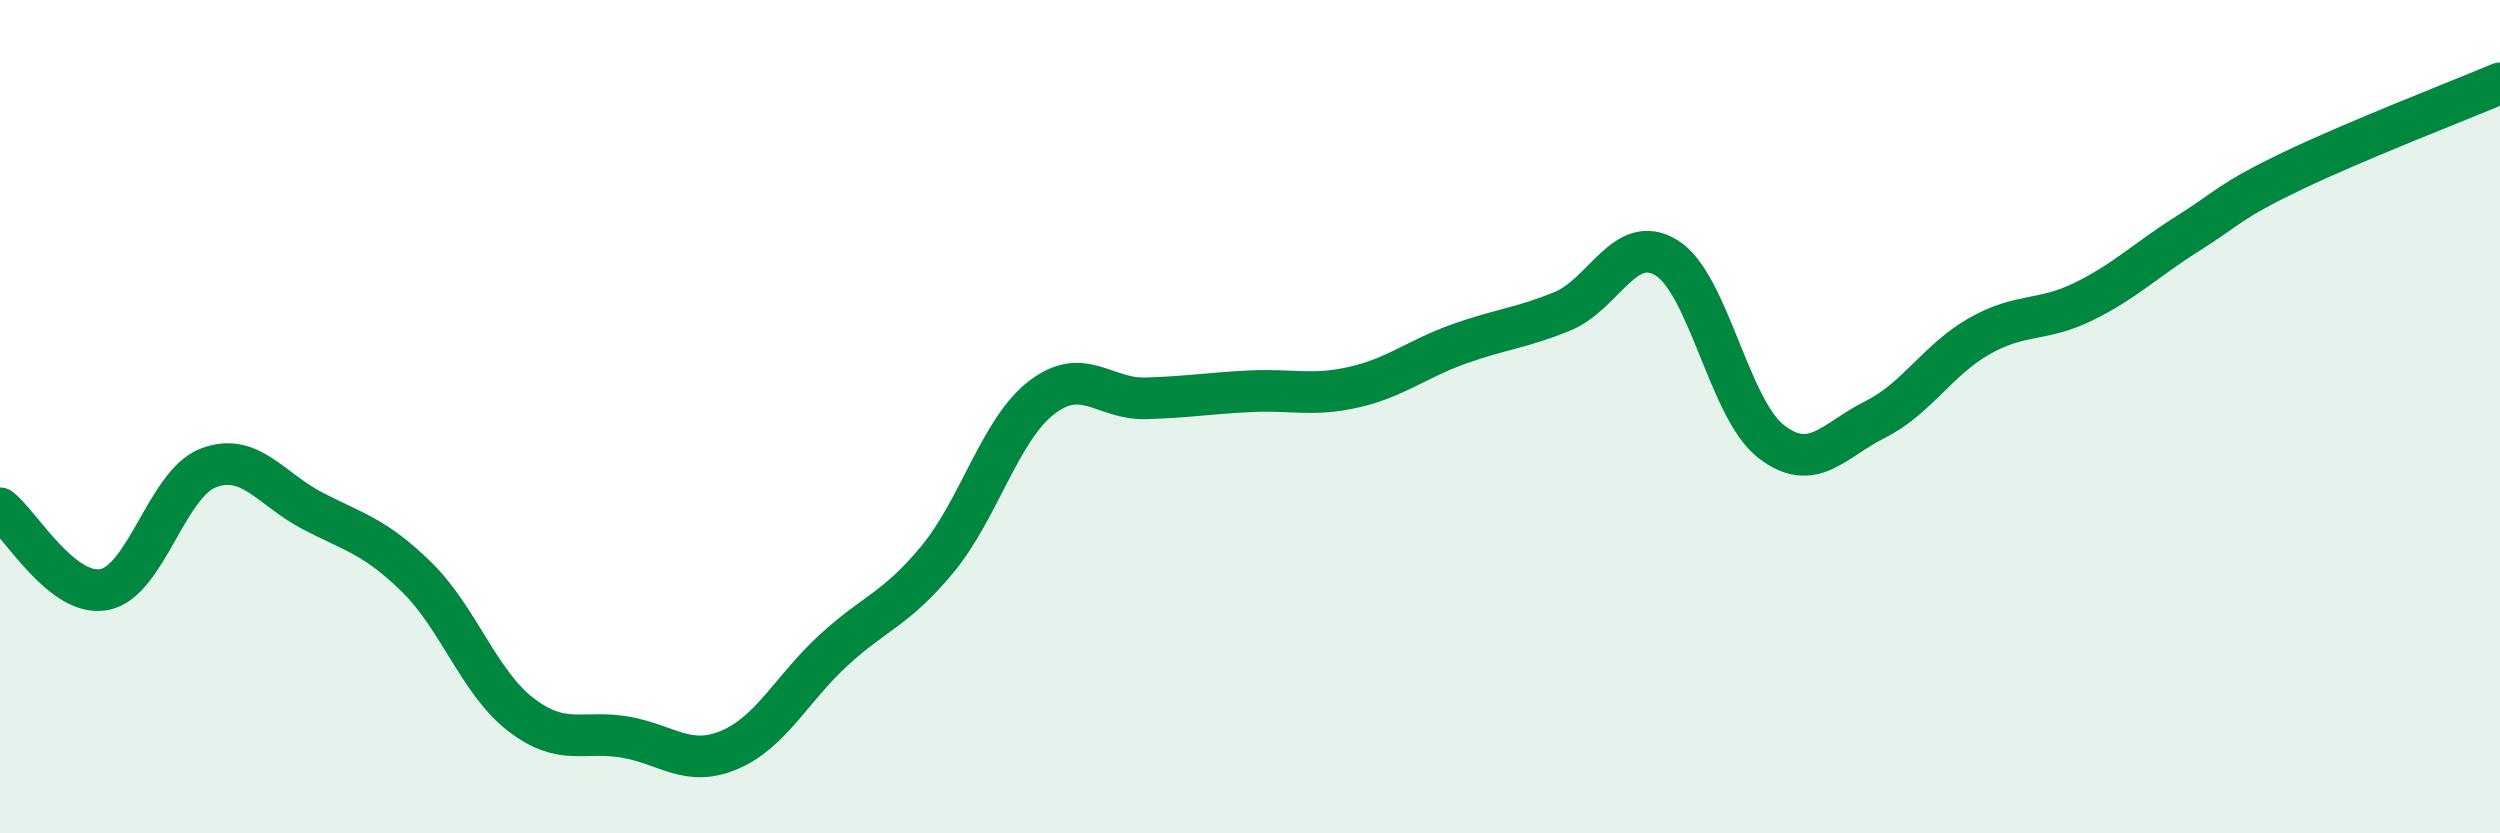
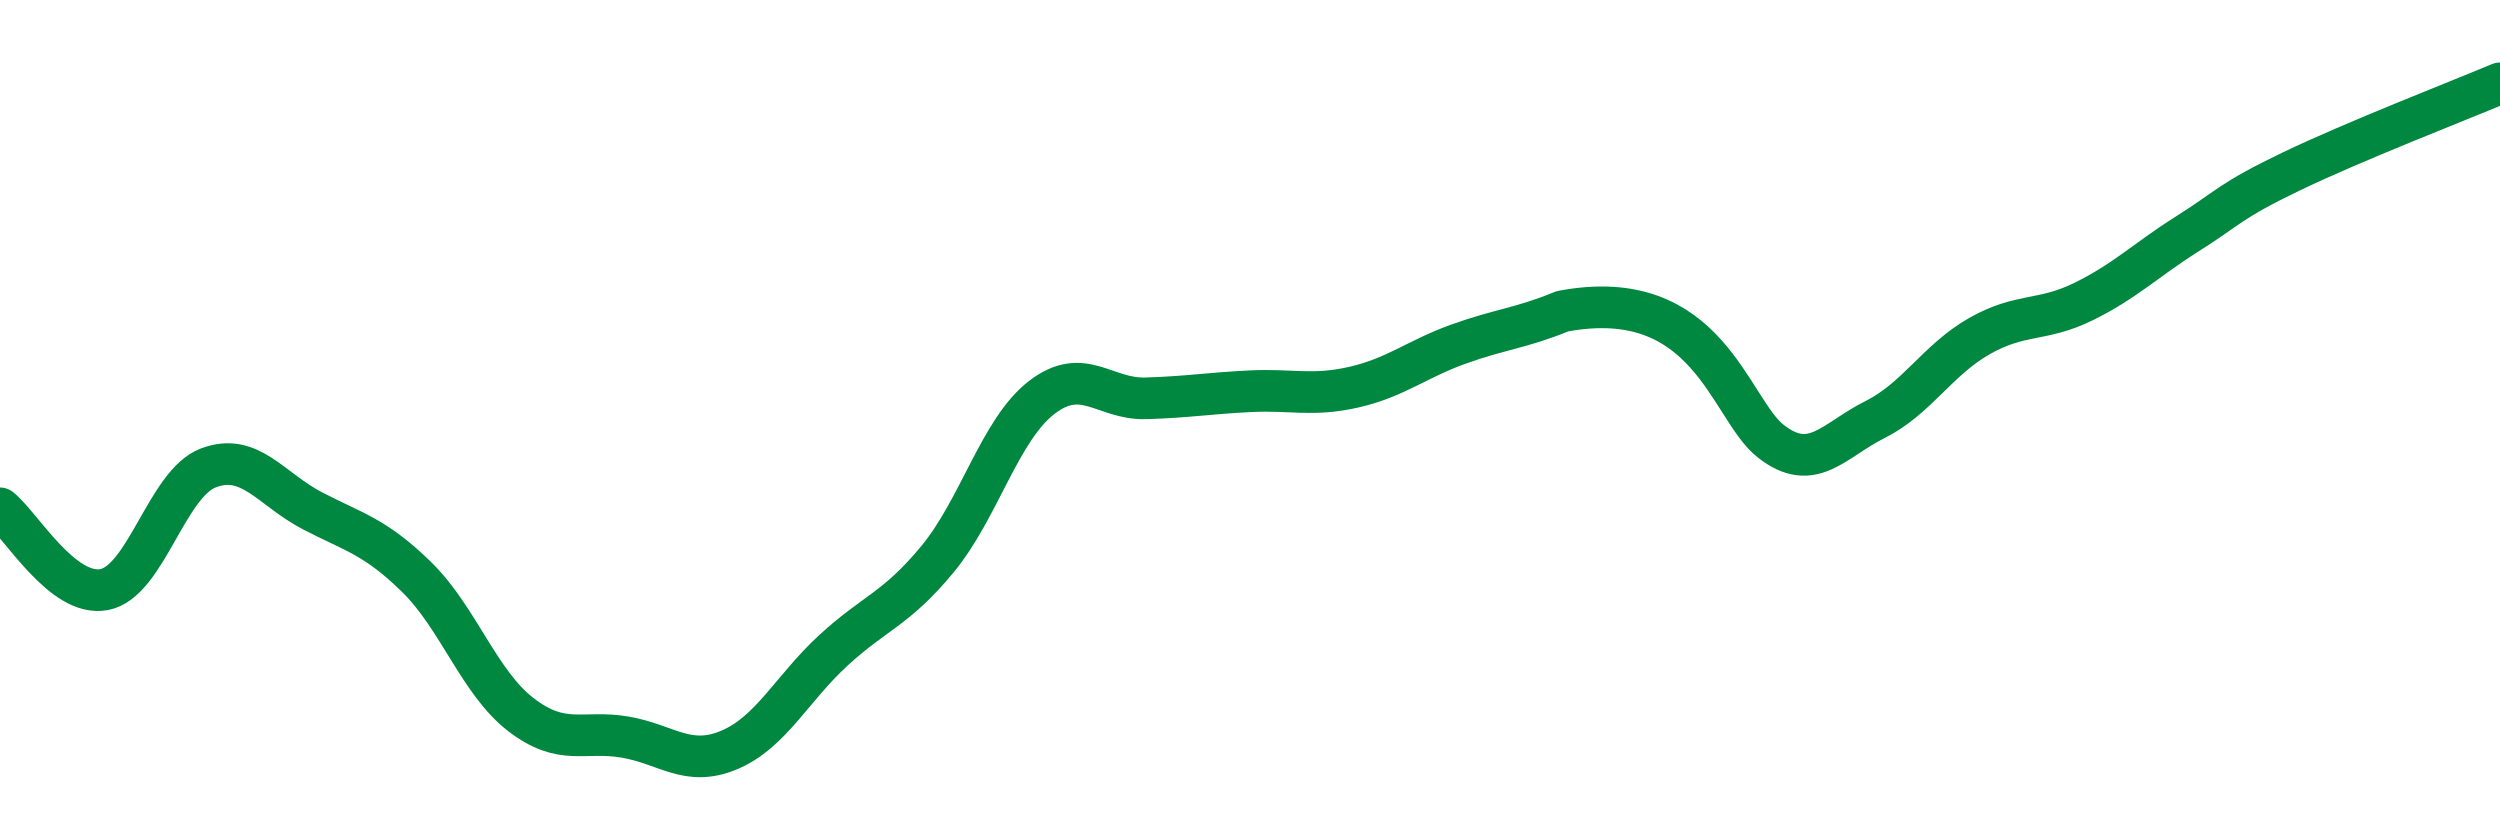
<svg xmlns="http://www.w3.org/2000/svg" width="60" height="20" viewBox="0 0 60 20">
-   <path d="M 0,12.2 C 0.5,12.59 1.5,14.34 2.5,14.15 C 3.5,13.96 4,11.61 5,11.23 C 6,10.85 6.5,11.74 7.5,12.26 C 8.5,12.78 9,12.87 10,13.85 C 11,14.83 11.5,16.38 12.5,17.15 C 13.5,17.92 14,17.52 15,17.69 C 16,17.86 16.5,18.42 17.5,18 C 18.5,17.58 19,16.53 20,15.61 C 21,14.69 21.5,14.63 22.5,13.42 C 23.5,12.21 24,10.31 25,9.54 C 26,8.77 26.5,9.59 27.5,9.56 C 28.5,9.53 29,9.44 30,9.39 C 31,9.34 31.5,9.52 32.5,9.29 C 33.5,9.06 34,8.62 35,8.26 C 36,7.9 36.5,7.88 37.5,7.47 C 38.5,7.06 39,5.57 40,6.19 C 41,6.81 41.5,9.81 42.5,10.59 C 43.5,11.37 44,10.57 45,10.07 C 46,9.57 46.5,8.64 47.5,8.07 C 48.5,7.5 49,7.73 50,7.24 C 51,6.75 51.5,6.24 52.5,5.61 C 53.5,4.98 53.5,4.83 55,4.11 C 56.5,3.39 59,2.42 60,2L60 20L0 20Z" fill="#008740" opacity="0.1" stroke-linecap="round" stroke-linejoin="round" />
-   <path d="M 0,12.2 C 0.5,12.59 1.5,14.34 2.5,14.15 C 3.5,13.96 4,11.61 5,11.23 C 6,10.85 6.5,11.74 7.5,12.26 C 8.5,12.78 9,12.87 10,13.85 C 11,14.83 11.5,16.38 12.5,17.15 C 13.5,17.92 14,17.52 15,17.69 C 16,17.86 16.5,18.42 17.5,18 C 18.5,17.58 19,16.53 20,15.61 C 21,14.69 21.5,14.63 22.5,13.42 C 23.5,12.21 24,10.31 25,9.54 C 26,8.77 26.5,9.59 27.5,9.56 C 28.5,9.53 29,9.44 30,9.39 C 31,9.34 31.5,9.52 32.5,9.29 C 33.5,9.06 34,8.62 35,8.26 C 36,7.9 36.5,7.88 37.5,7.47 C 38.5,7.06 39,5.57 40,6.19 C 41,6.81 41.5,9.81 42.5,10.59 C 43.5,11.37 44,10.57 45,10.07 C 46,9.57 46.5,8.64 47.5,8.07 C 48.5,7.5 49,7.73 50,7.24 C 51,6.75 51.5,6.24 52.5,5.61 C 53.5,4.98 53.5,4.83 55,4.11 C 56.5,3.39 59,2.42 60,2" stroke="#008740" stroke-width="1" fill="none" stroke-linecap="round" stroke-linejoin="round" />
+   <path d="M 0,12.2 C 0.5,12.59 1.5,14.34 2.5,14.15 C 3.5,13.96 4,11.61 5,11.23 C 6,10.85 6.5,11.74 7.5,12.26 C 8.5,12.78 9,12.87 10,13.85 C 11,14.83 11.5,16.38 12.5,17.15 C 13.5,17.92 14,17.52 15,17.69 C 16,17.86 16.5,18.42 17.5,18 C 18.5,17.58 19,16.53 20,15.61 C 21,14.69 21.5,14.63 22.5,13.42 C 23.5,12.21 24,10.31 25,9.54 C 26,8.77 26.5,9.59 27.5,9.56 C 28.5,9.53 29,9.44 30,9.39 C 31,9.34 31.5,9.52 32.5,9.29 C 33.5,9.06 34,8.62 35,8.26 C 36,7.9 36.5,7.88 37.5,7.47 C 41,6.81 41.5,9.81 42.5,10.59 C 43.5,11.37 44,10.57 45,10.07 C 46,9.57 46.5,8.64 47.5,8.07 C 48.5,7.5 49,7.73 50,7.24 C 51,6.75 51.5,6.24 52.5,5.61 C 53.5,4.98 53.5,4.83 55,4.11 C 56.5,3.39 59,2.42 60,2" stroke="#008740" stroke-width="1" fill="none" stroke-linecap="round" stroke-linejoin="round" />
</svg>